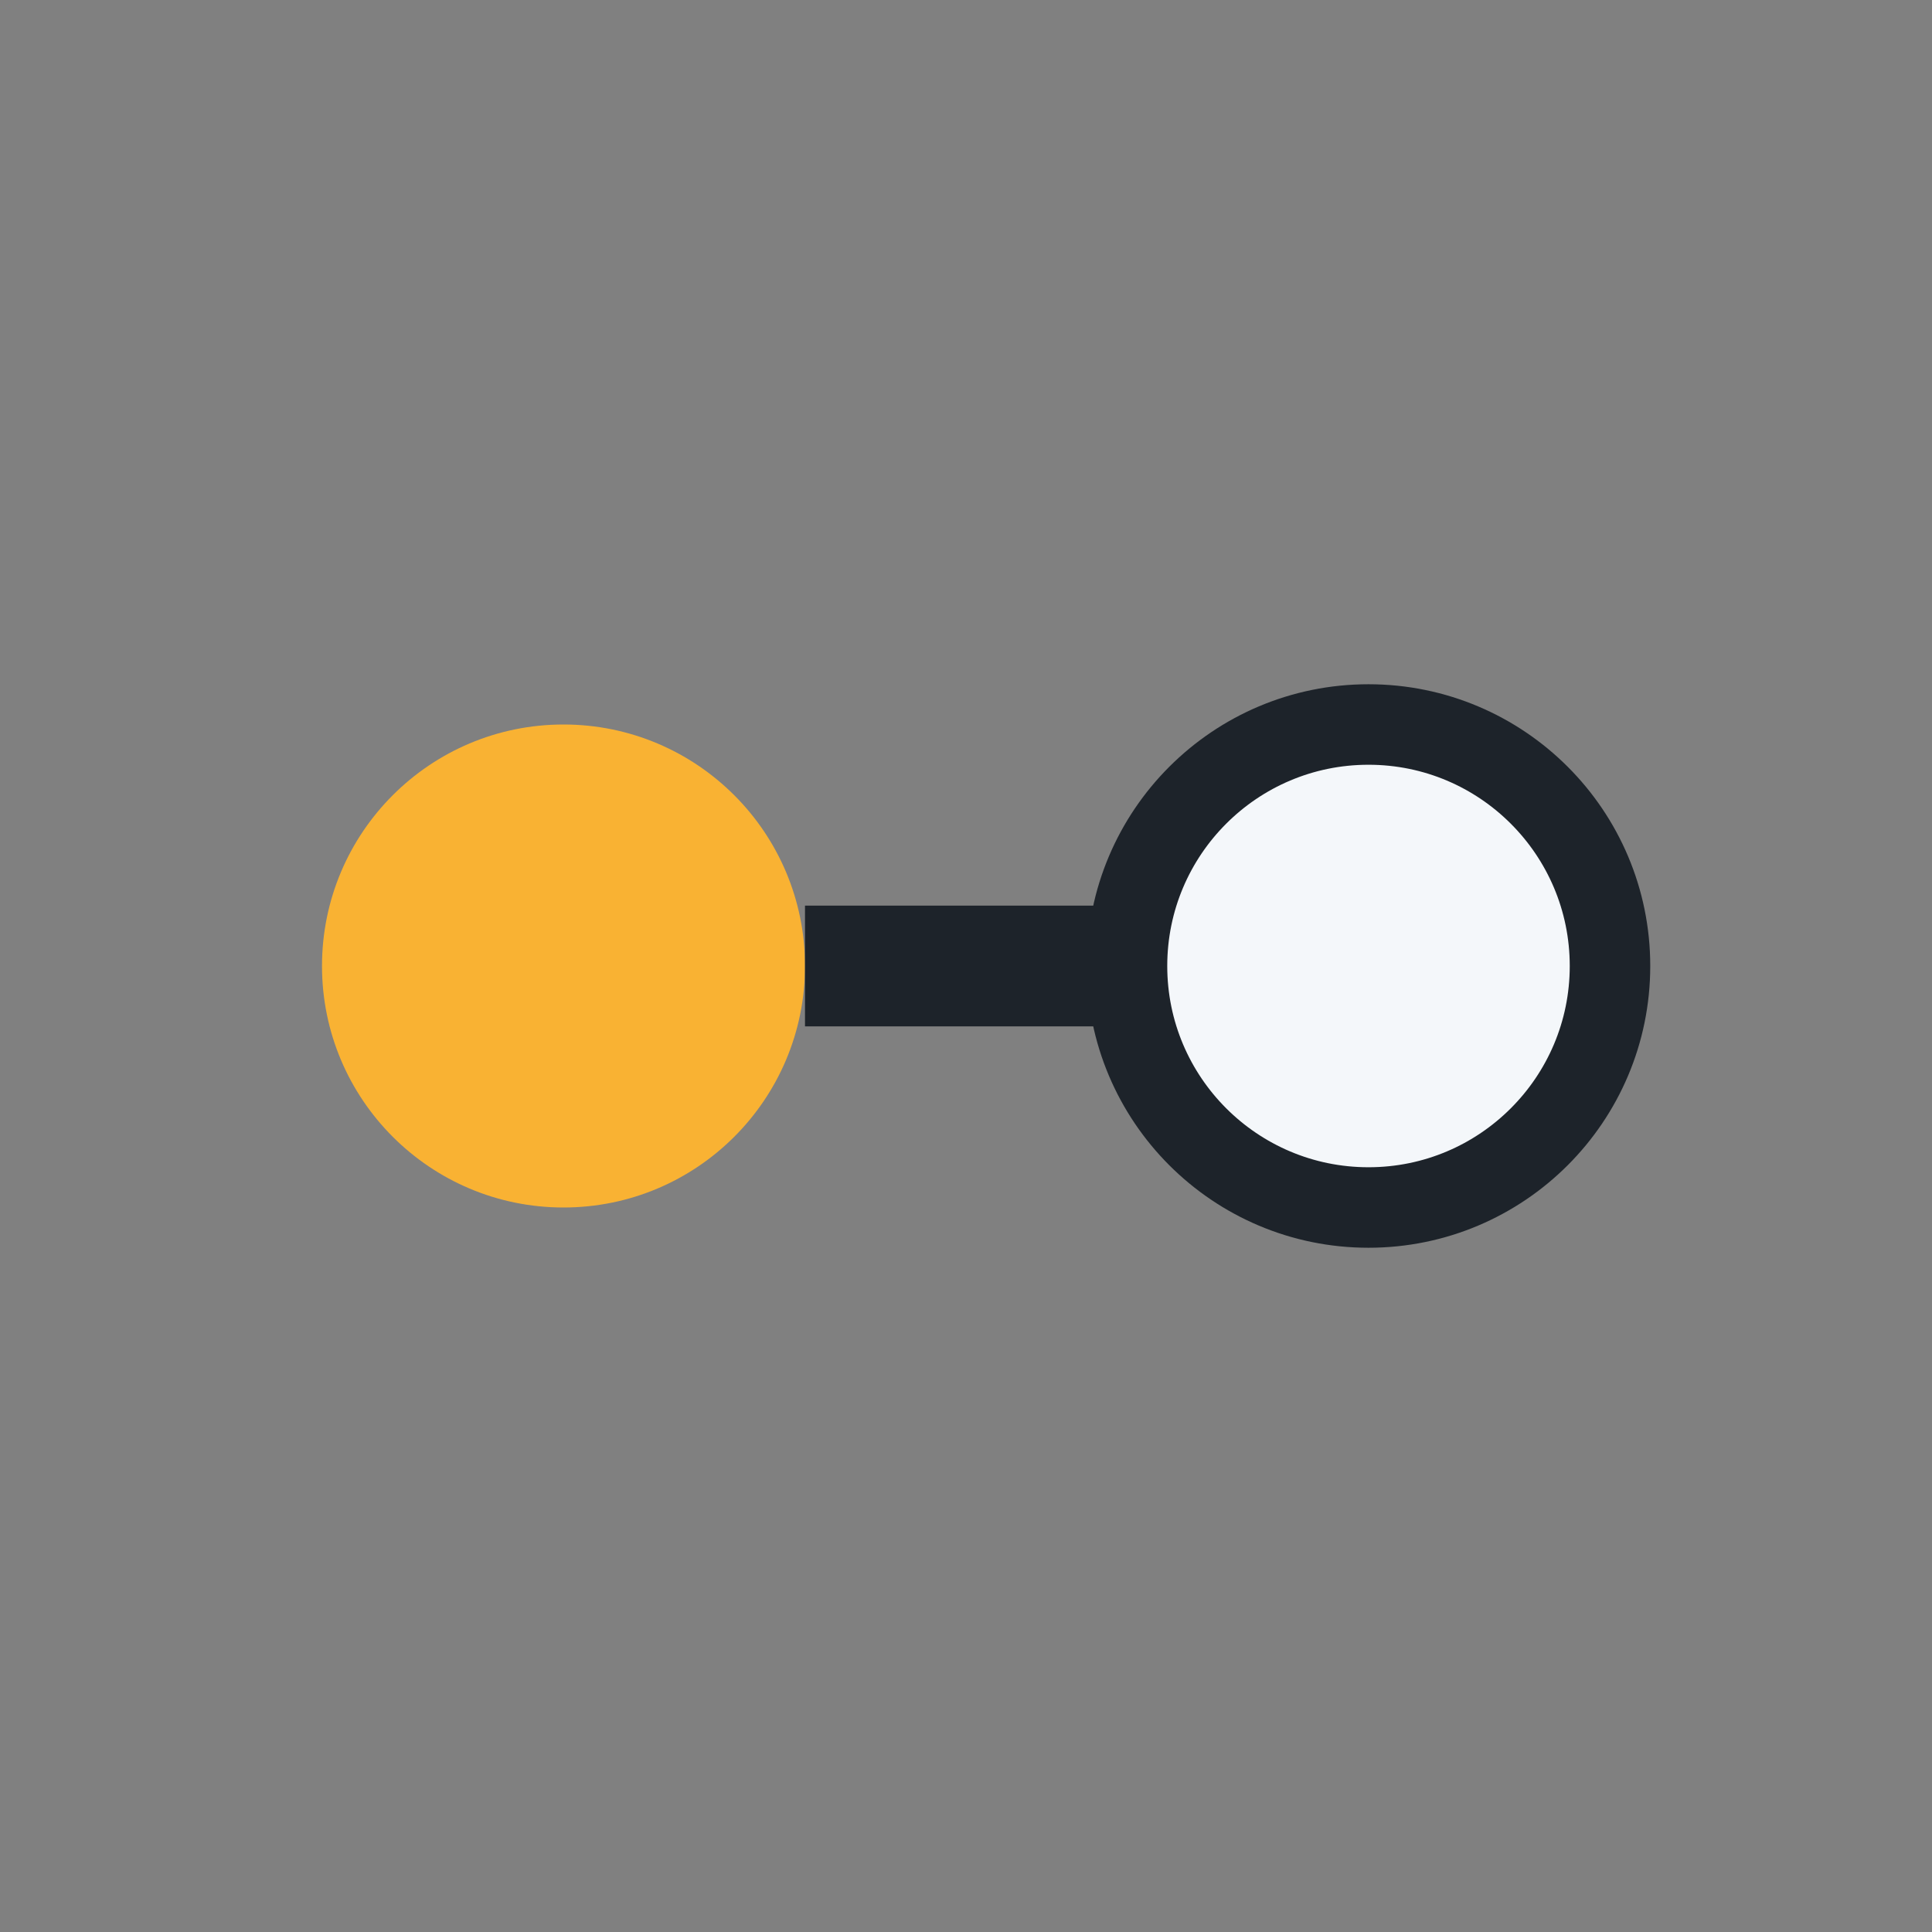
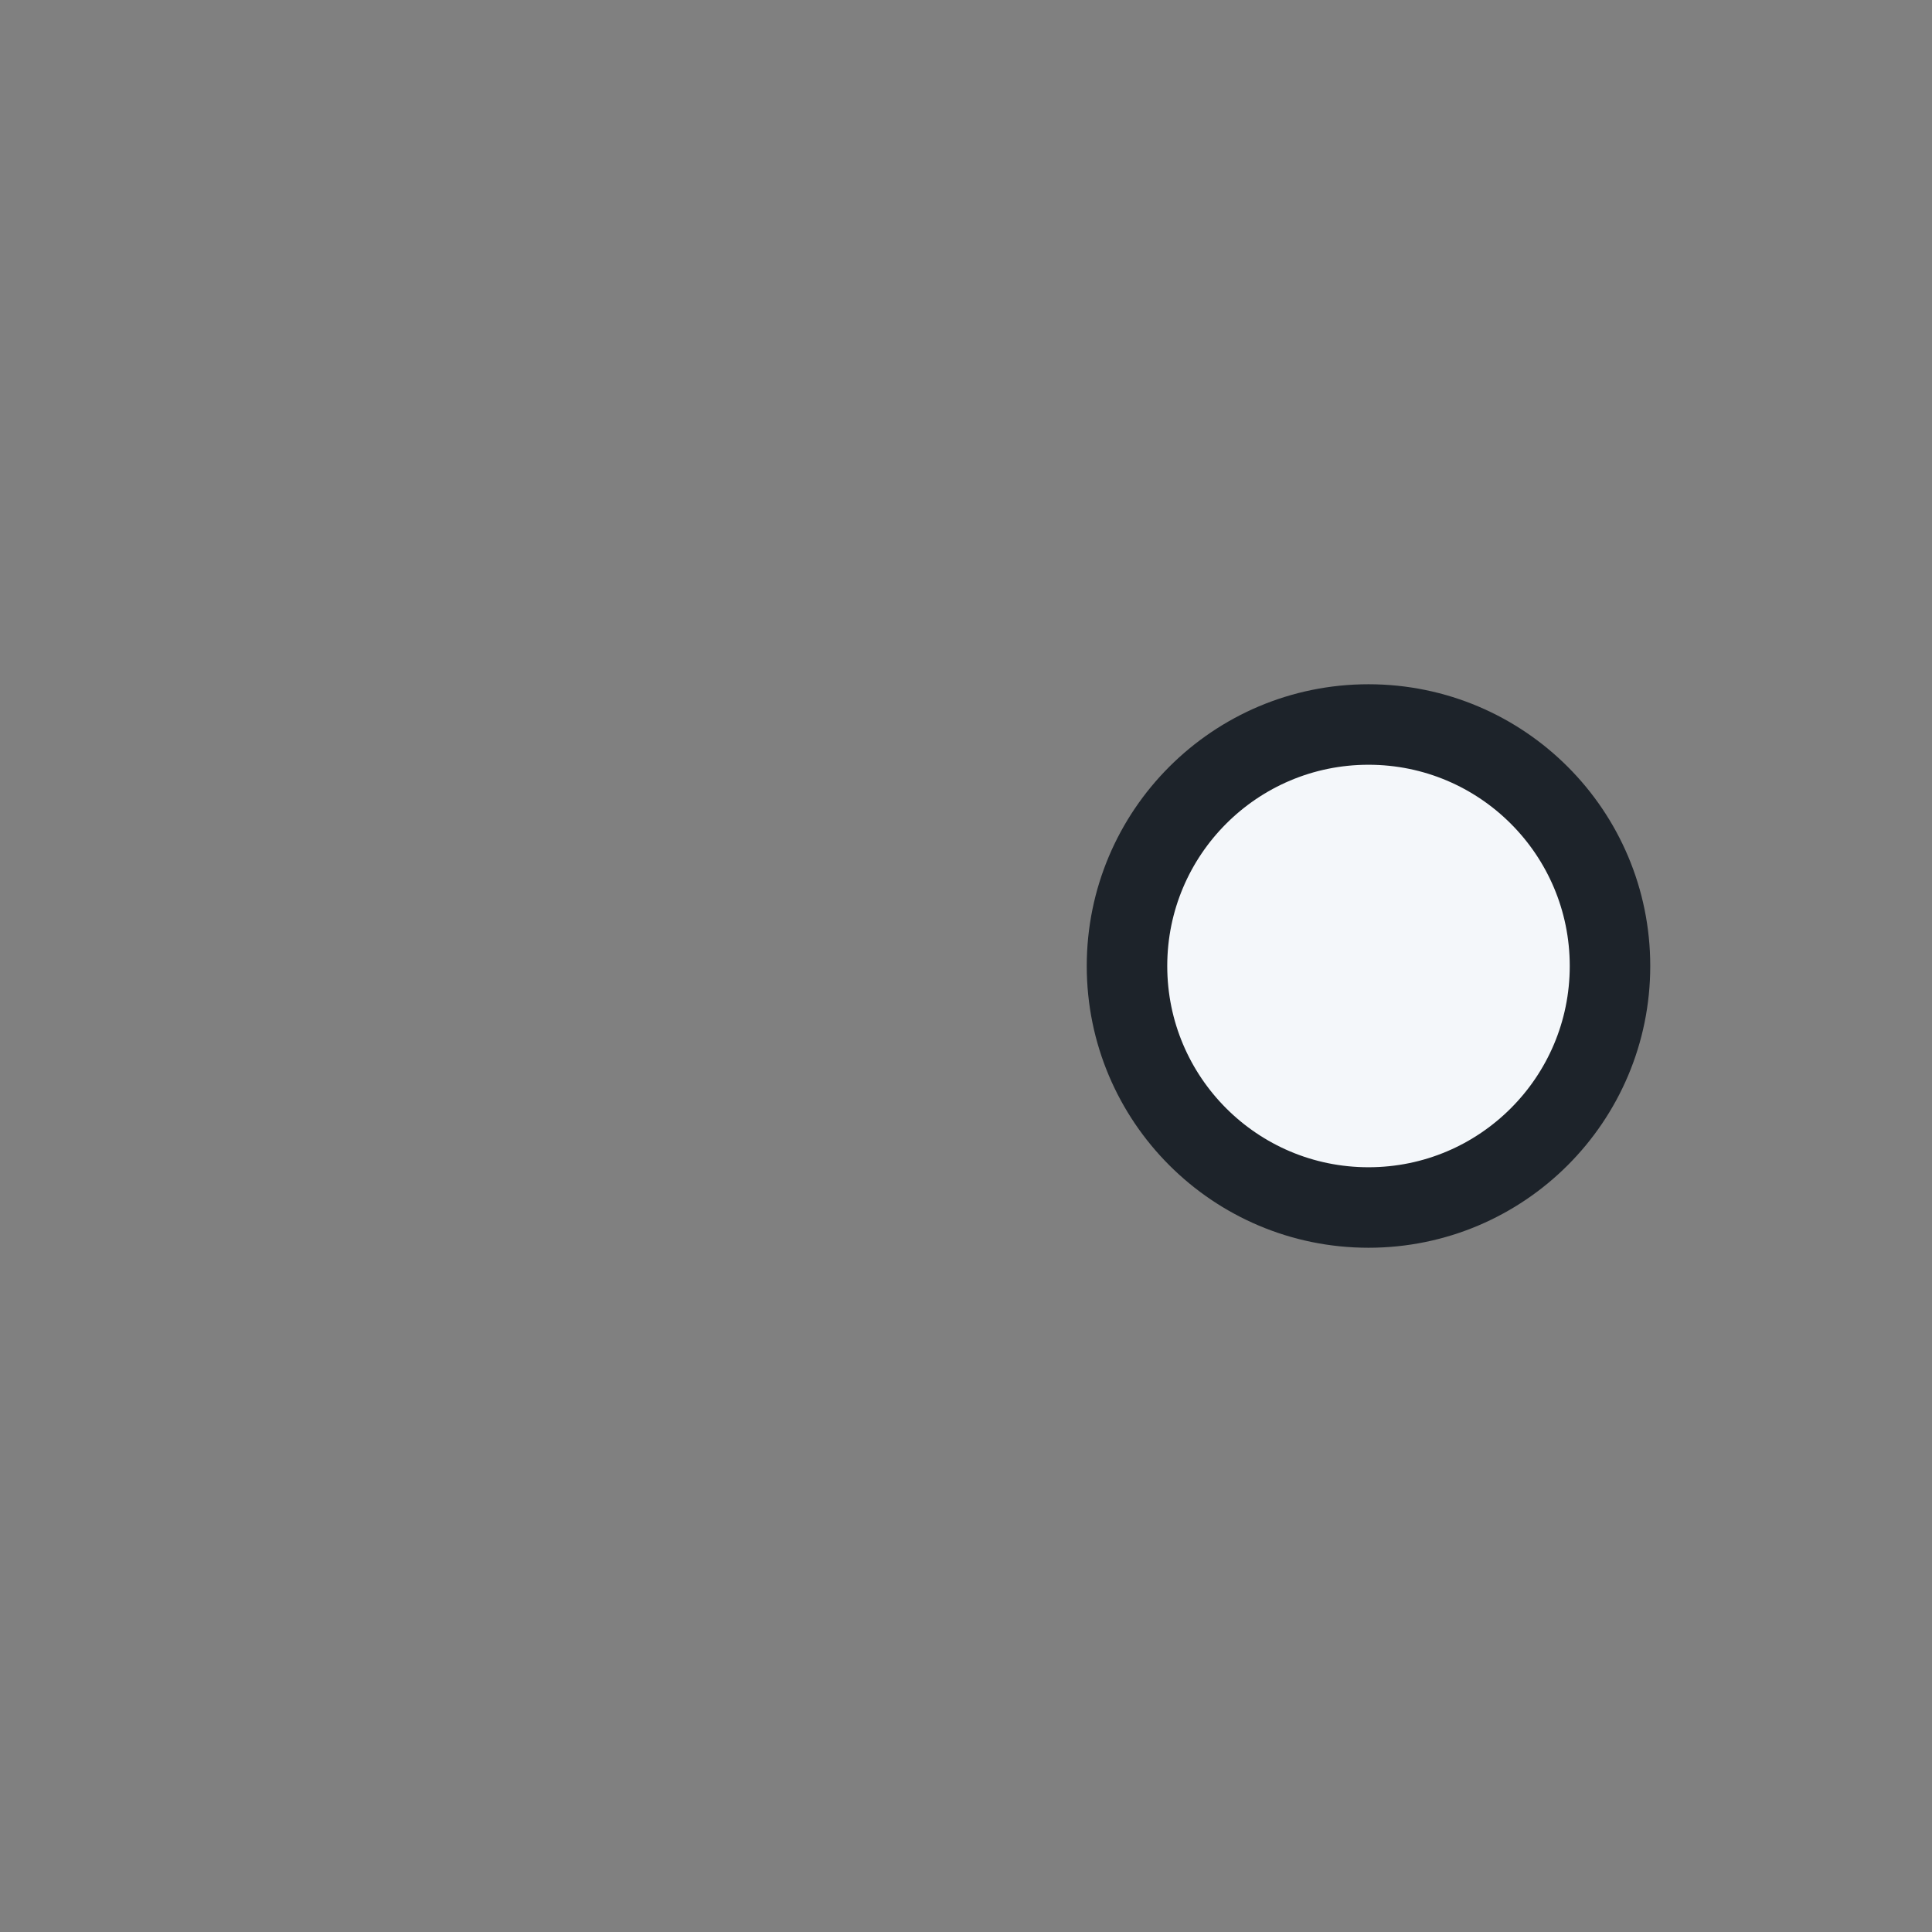
<svg xmlns="http://www.w3.org/2000/svg" width="24" height="24" viewBox="0 0 24 24">
  <rect x="0" y="0" width="24" height="24" fill="#808080" stroke="none" />
-   <circle cx="7" cy="12" r="3" fill="#F9B233" />
  <circle cx="17" cy="12" r="3" fill="#F4F7FA" stroke="#1D232A" />
-   <path d="M10 12h4" stroke="#1D232A" stroke-width="1.5" />
</svg>